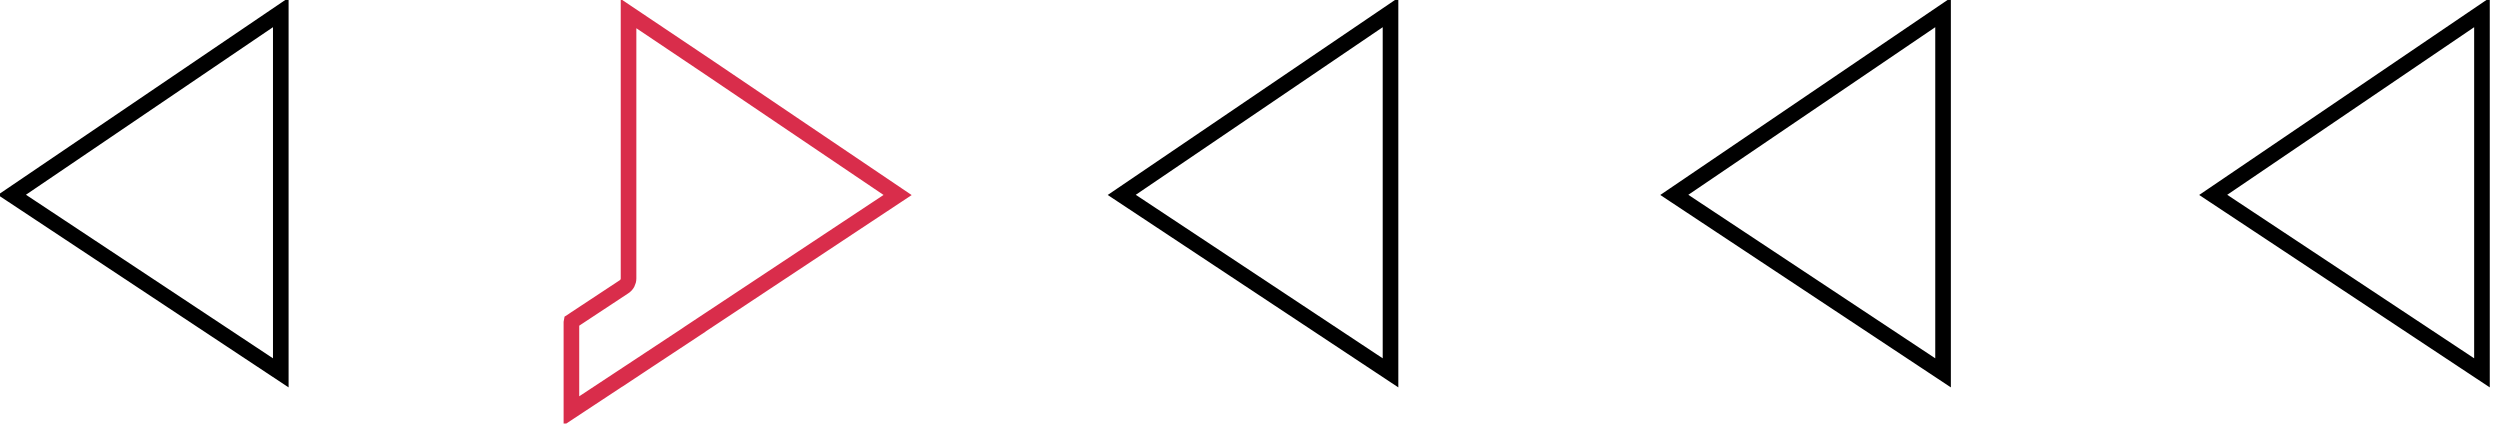
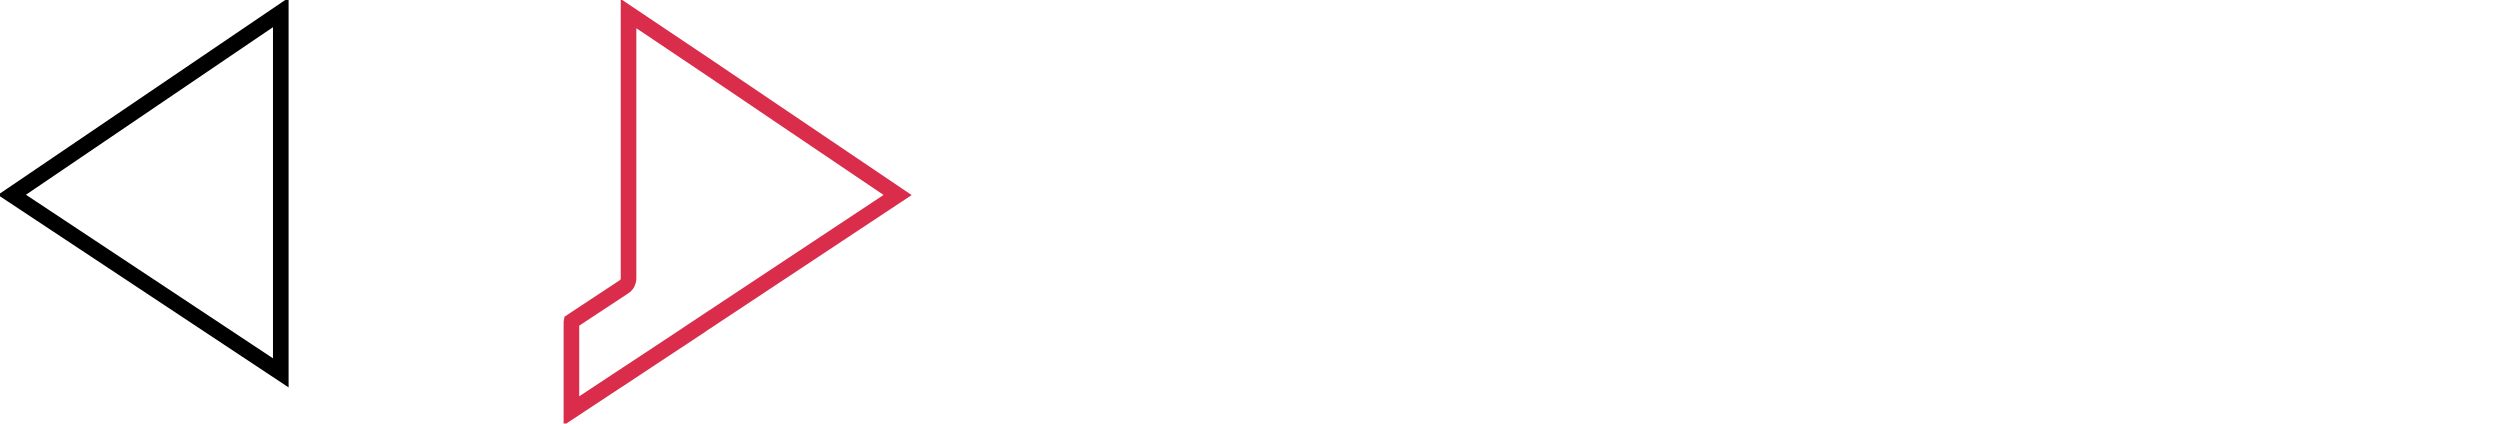
<svg xmlns="http://www.w3.org/2000/svg" width="242" height="41" viewBox="0 0 242 41" fill="none">
  <path d="M27.18 36.092L1.153 18.859L27.18 1.205V36.092Z" stroke="black" stroke-width="1.512" />
-   <path d="M134.602 36.092L108.584 18.865L134.602 1.206V36.092Z" stroke="black" stroke-width="1.512" />
-   <path d="M188.088 36.092L162.071 18.865L188.088 1.206V36.092Z" stroke="black" stroke-width="1.512" />
-   <path d="M240.254 36.092L214.237 18.865L240.254 1.206V36.092Z" stroke="black" stroke-width="1.512" />
  <mask id="path-5-inside-1_963_9828" fill="white">
-     <path d="M69.08 22.183L69.004 22.233L69.08 22.183Z" />
-   </mask>
+     </mask>
  <path d="M68.261 20.913L68.184 20.962L69.823 23.504L69.9 23.454L68.261 20.913ZM69.823 23.504L69.9 23.454L68.261 20.913L68.184 20.962L69.823 23.504Z" fill="black" mask="url(#path-5-inside-1_963_9828)" />
  <path d="M60.843 26.954V1.315C66.036 4.78 71.386 8.401 76.693 11.992C80.128 14.316 83.544 16.628 86.888 18.878C85.266 19.952 83.643 21.026 82.02 22.1C77.331 25.204 72.639 28.308 67.951 31.417L67.186 31.924L67.191 31.93L62.747 34.863L62.746 34.863C62.377 35.108 62.009 35.352 61.641 35.596C61.423 35.74 61.206 35.885 60.988 36.029V36.023L59.816 36.796L55.313 39.766V31.15C55.313 31.139 55.313 31.13 55.314 31.125C55.317 31.123 55.32 31.12 55.323 31.118L55.464 31.025L55.464 31.025L55.471 31.02L55.492 31.006L55.492 31.006L55.496 31.003L55.705 30.86L60.41 27.756C60.688 27.576 60.843 27.269 60.843 26.954Z" stroke="#D92D4B" stroke-width="1.512" />
  <mask id="path-8-inside-2_963_9828" fill="white">
    <path d="M85.205 22.274L85.282 22.331L85.205 22.282V22.274Z" />
  </mask>
  <path d="M85.205 22.274L86.102 21.057L83.693 19.281V22.274H85.205ZM85.282 22.331L84.462 23.602L86.179 21.113L85.282 22.331ZM85.205 22.282H83.693V23.106L84.385 23.552L85.205 22.282ZM84.308 23.492L84.384 23.548L86.179 21.113L86.102 21.057L84.308 23.492ZM86.101 21.06L86.025 21.011L84.385 23.552L84.462 23.602L86.101 21.06ZM86.717 22.282V22.274H83.693V22.282H86.717Z" fill="black" mask="url(#path-8-inside-2_963_9828)" />
</svg>